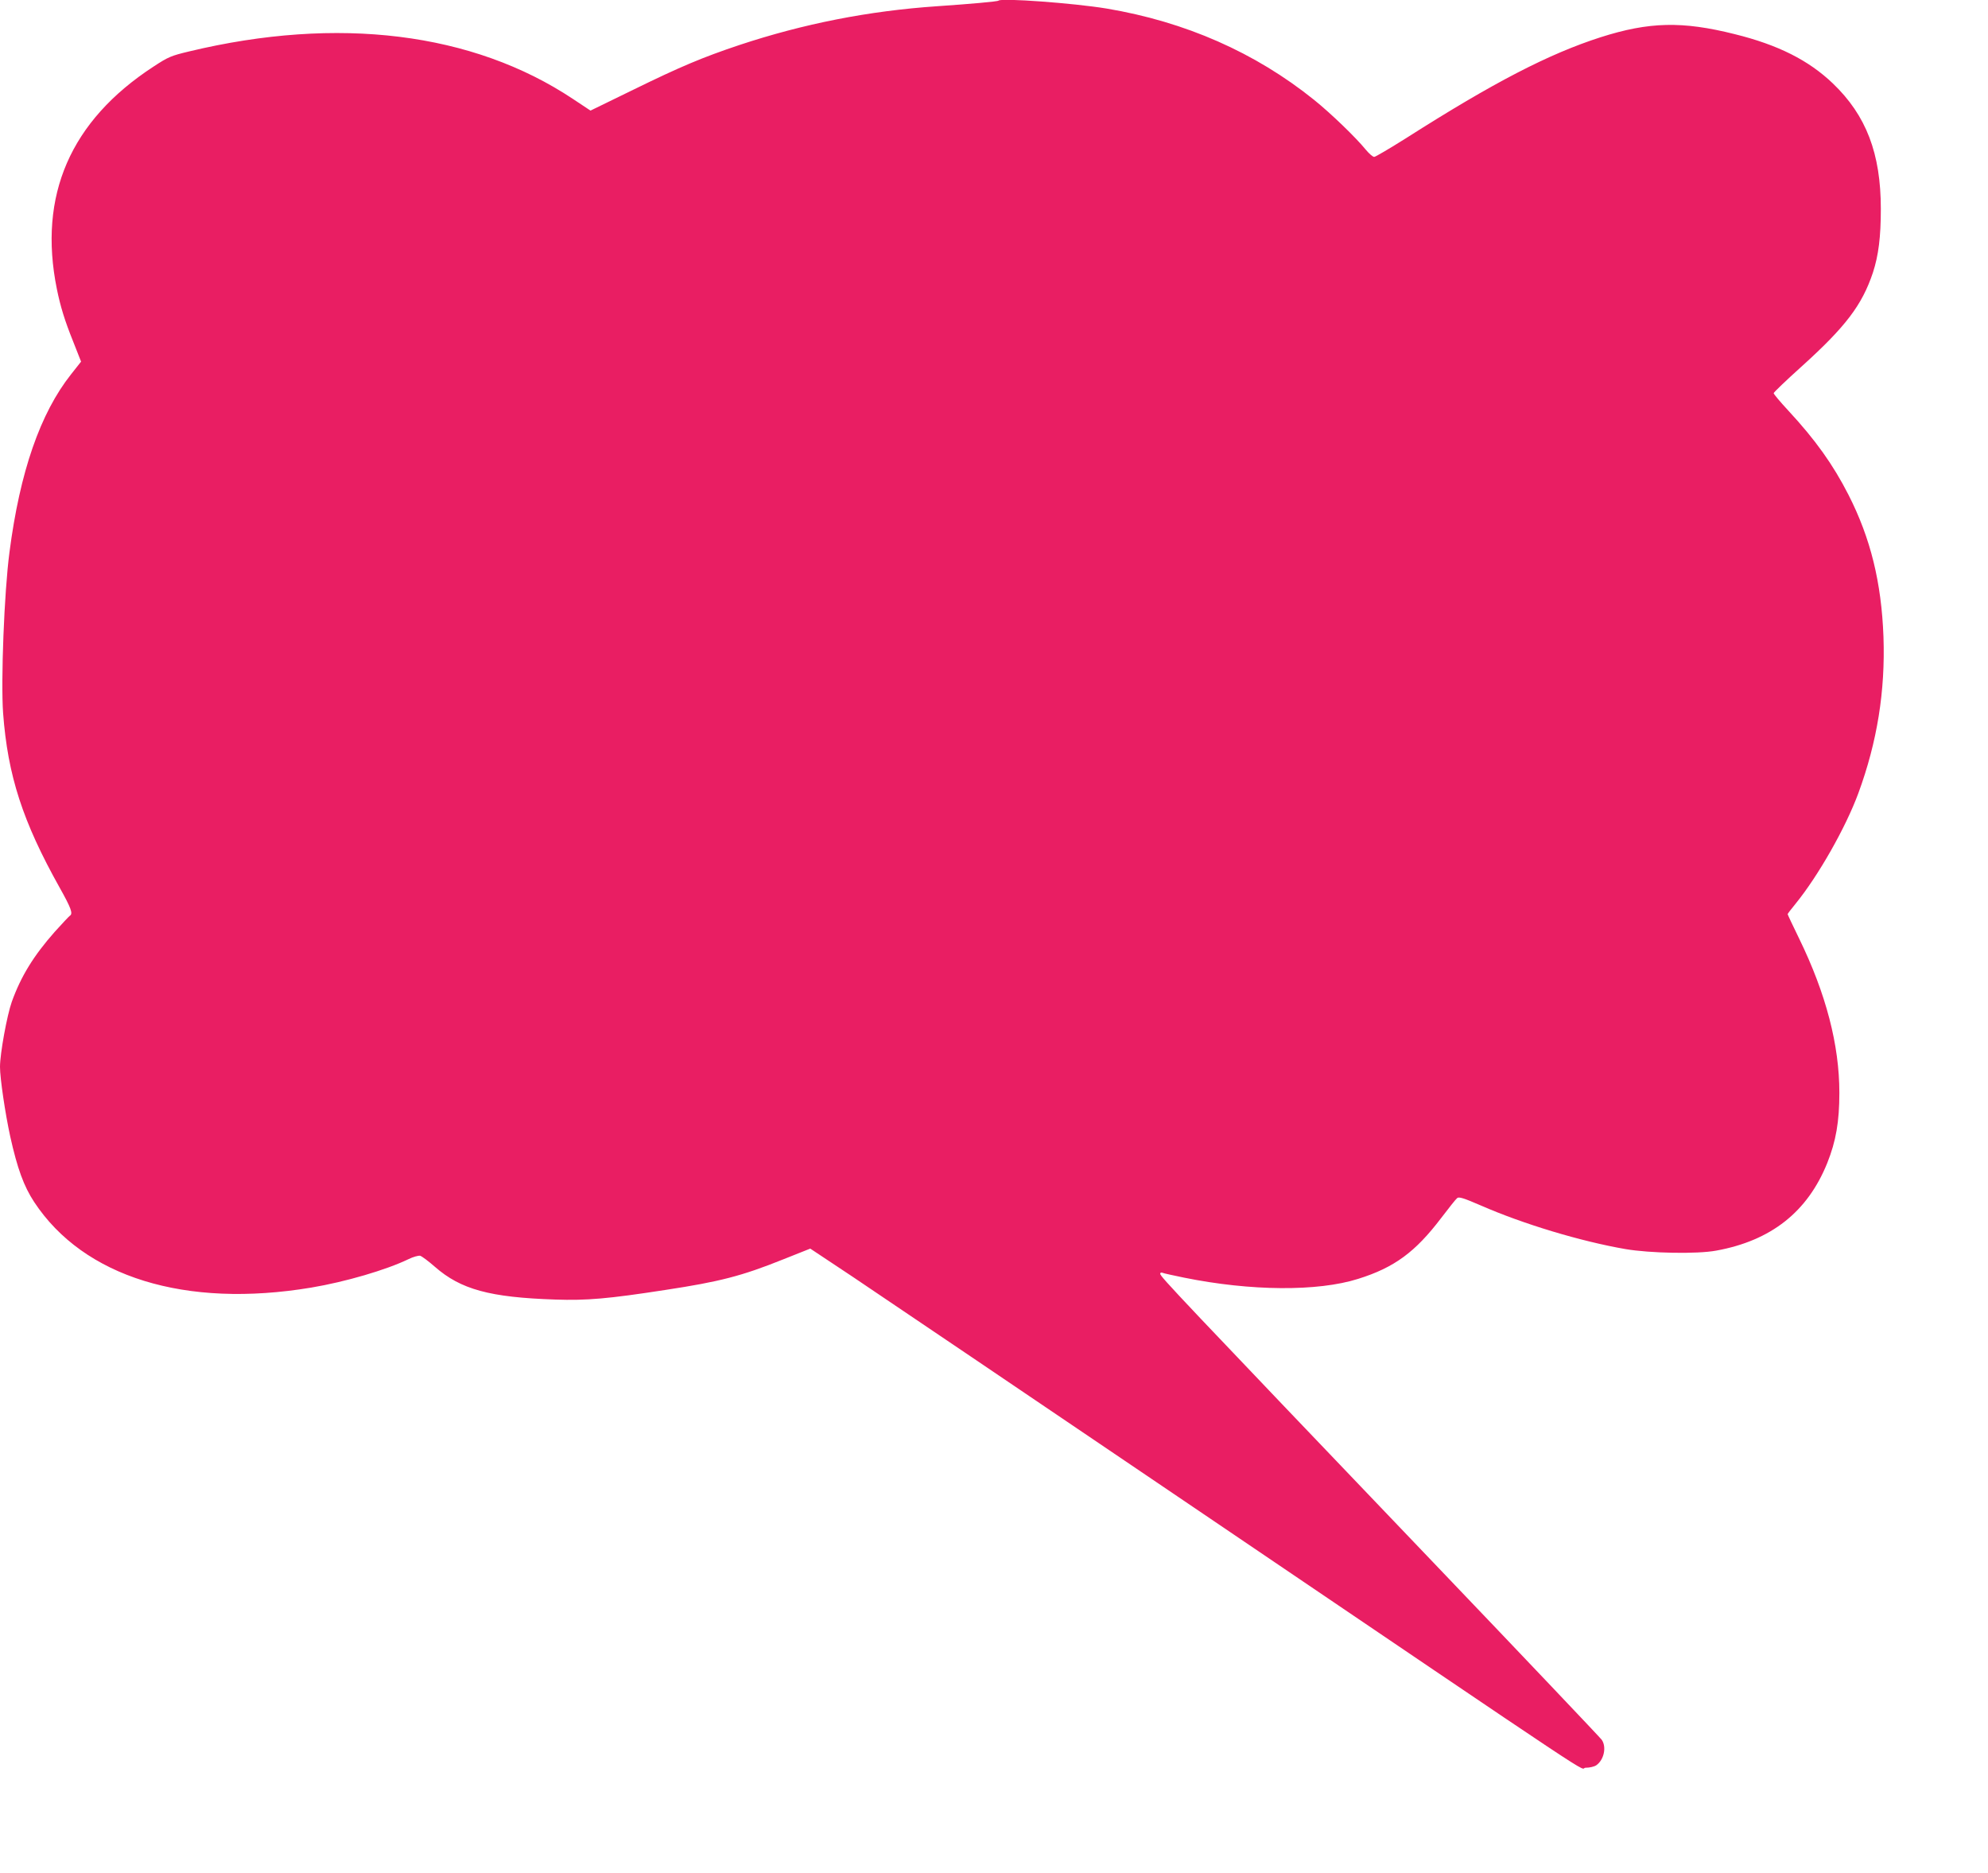
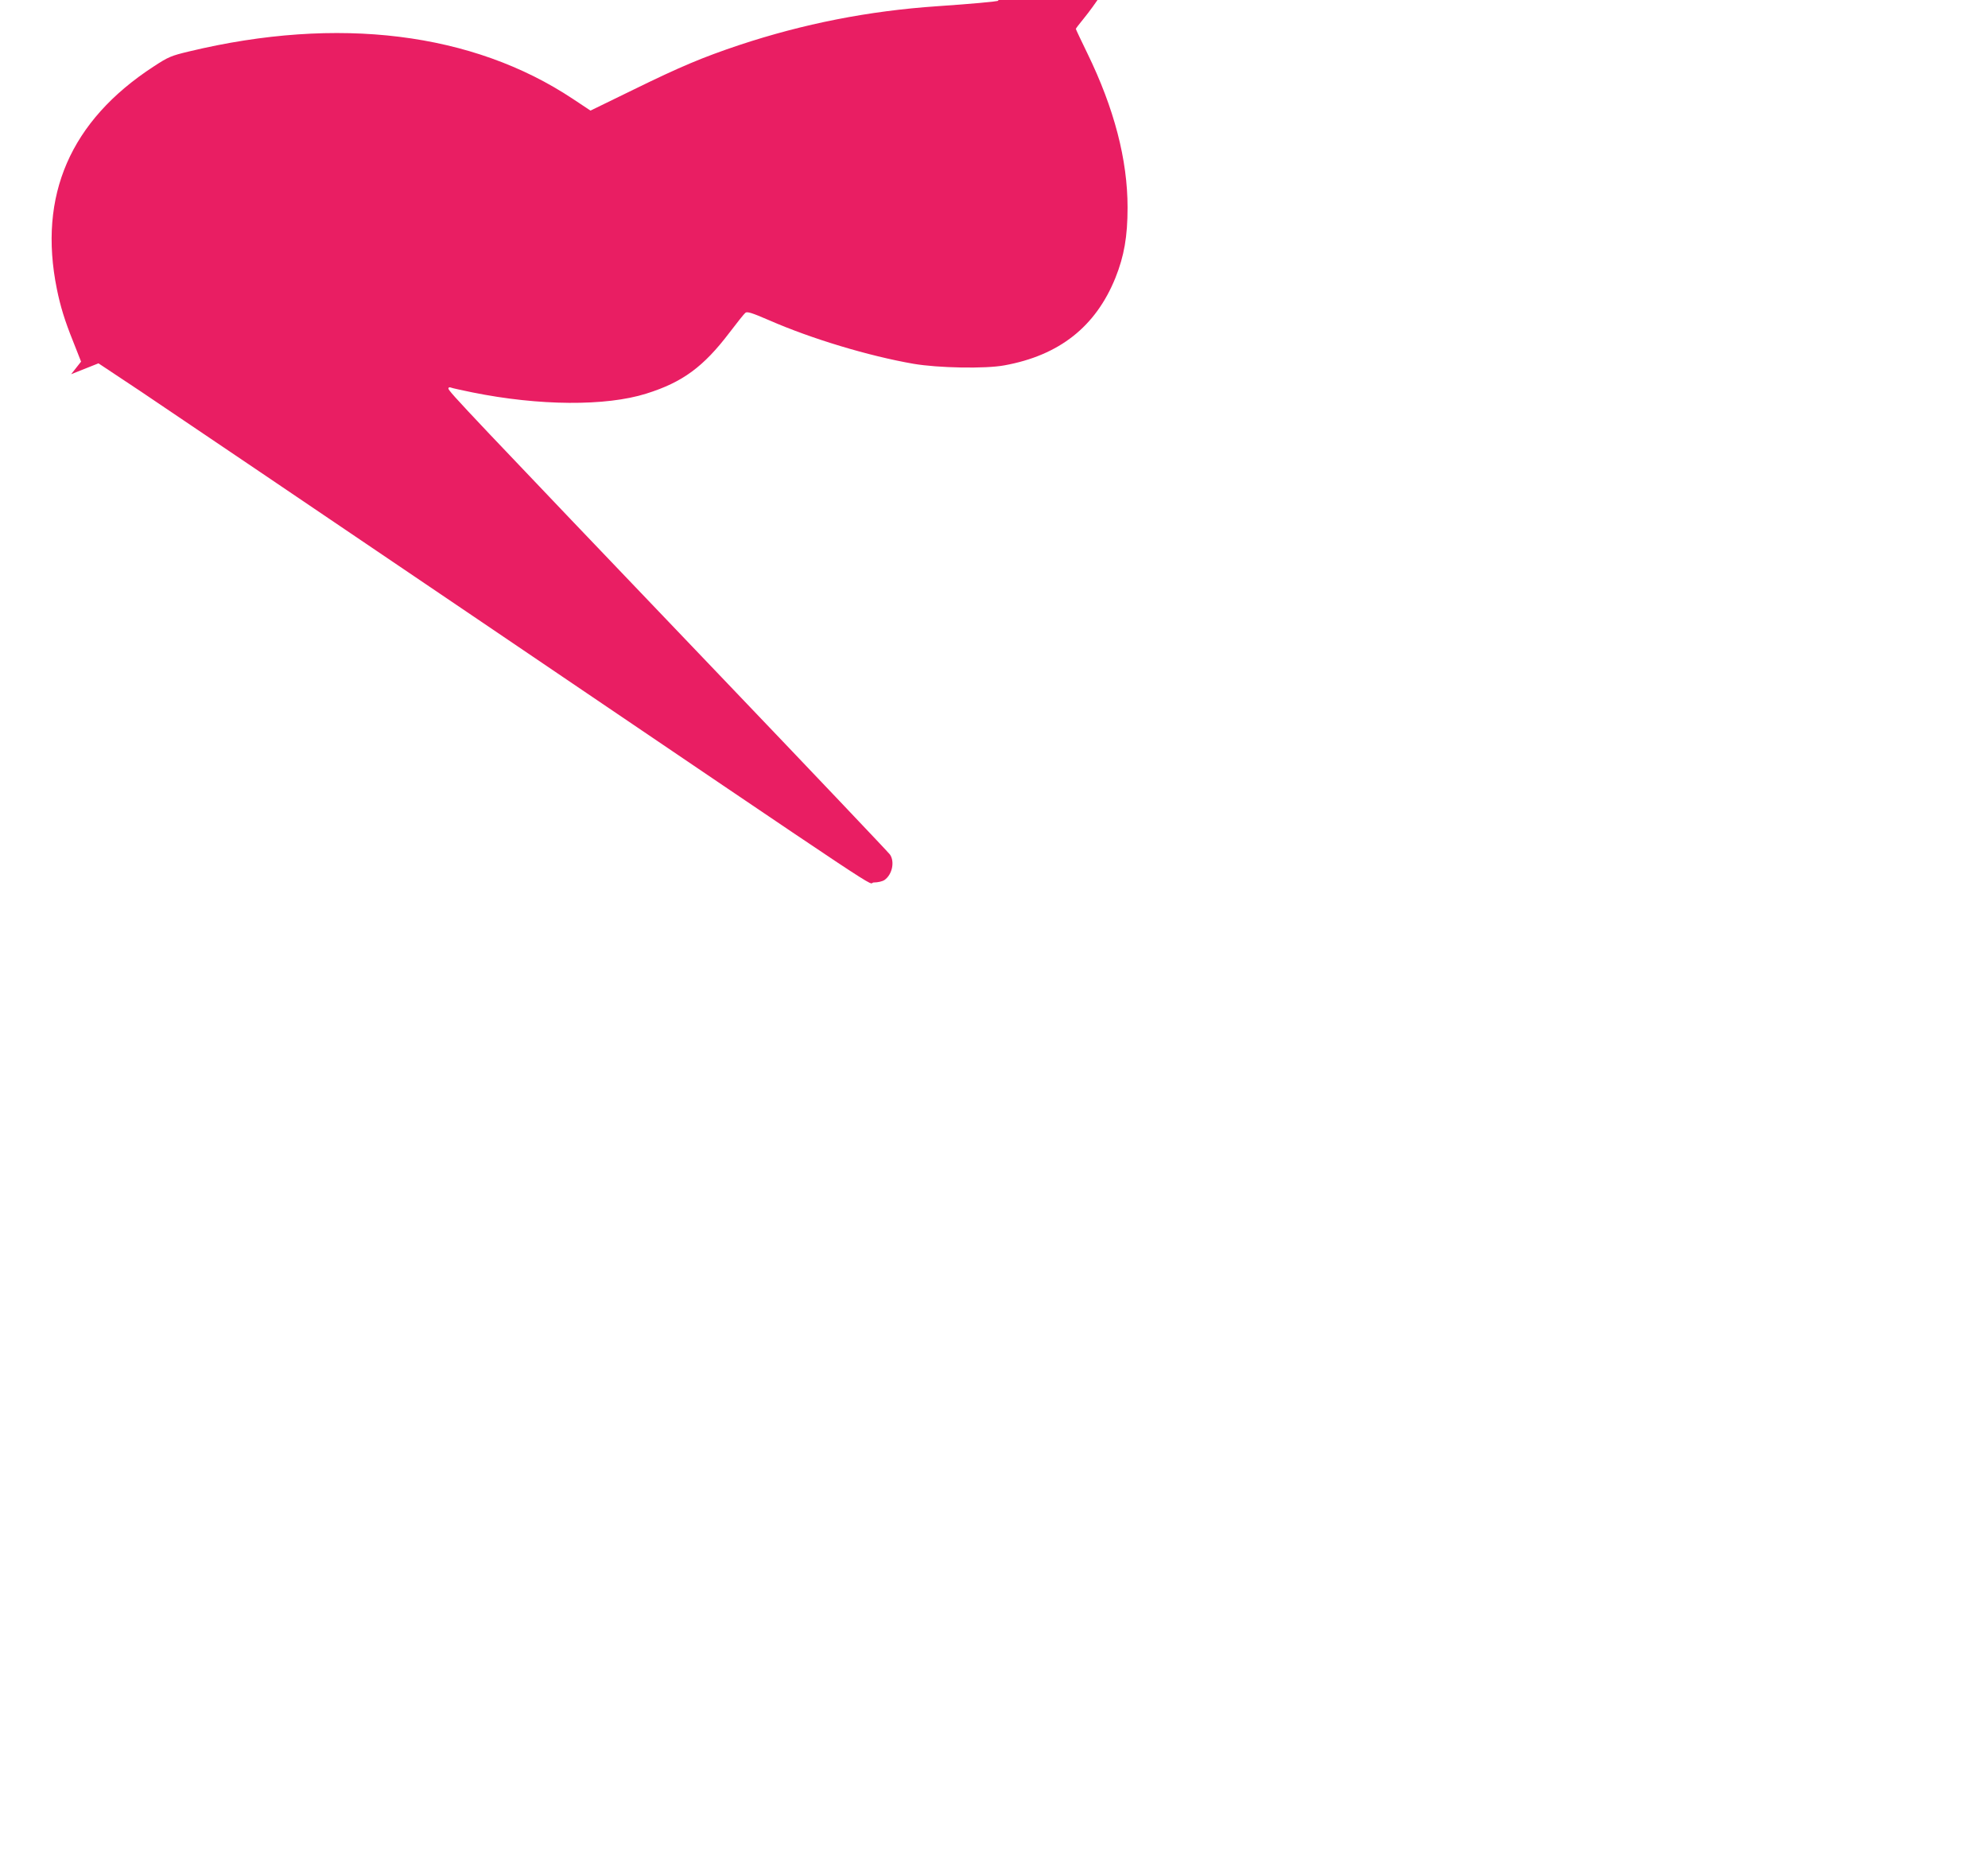
<svg xmlns="http://www.w3.org/2000/svg" version="1.0" width="1280pt" height="1206pt" viewBox="0 0 1280 1206" preserveAspectRatio="xMidYMid meet">
  <g transform="translate(0,1206) scale(0.1,-0.1)" fill="#e91e63" stroke="none">
-     <path d="M6429 12056 c-5 -6 -188 -22 -394 -36 -442 -30 -862 -113 -1275 -250 -236 -79 -379 -139 -681 -287 l-277 -135 -113 75 c-645 429 -1513 536 -2471 306 -117 -28 -134 -35 -230 -98 -534 -348 -744 -829 -622 -1431 23 -113 50 -202 106 -341 l50 -127 -64 -81 c-199 -251 -330 -629 -397 -1146 -34 -256 -56 -830 -41 -1036 30 -402 126 -698 364 -1123 74 -132 87 -168 66 -181 -6 -4 -49 -50 -97 -103 -137 -155 -218 -287 -277 -451 -31 -87 -76 -334 -76 -419 0 -75 34 -302 66 -449 46 -206 87 -319 154 -421 319 -484 974 -686 1784 -551 221 37 483 114 626 183 30 15 64 24 75 22 11 -3 54 -35 95 -71 167 -146 353 -197 775 -211 203 -7 341 5 710 62 349 53 492 90 756 196 l176 70 274 -182 c151 -101 1136 -767 2189 -1480 2767 -1874 2475 -1680 2529 -1680 26 0 56 7 69 16 50 35 67 118 35 164 -10 14 -497 527 -1083 1140 -1642 1718 -1760 1842 -1760 1860 0 7 7 10 16 6 9 -4 71 -17 138 -31 429 -87 860 -90 1120 -8 234 73 369 173 536 393 48 63 93 120 102 127 11 10 41 1 154 -48 272 -119 641 -230 929 -280 158 -27 462 -33 585 -10 353 64 588 249 715 564 56 140 78 266 78 452 0 308 -86 638 -259 993 -41 84 -74 154 -74 157 0 3 23 33 51 67 147 181 322 489 404 711 122 332 174 658 162 1007 -13 351 -83 635 -225 914 -100 196 -213 354 -388 543 -52 56 -94 106 -94 112 0 5 80 82 178 170 286 258 391 397 461 606 36 111 51 228 51 410 0 357 -94 602 -309 808 -156 149 -352 248 -631 317 -338 85 -552 80 -865 -20 -333 -107 -689 -291 -1251 -649 -105 -66 -198 -121 -206 -121 -9 0 -32 20 -53 45 -66 81 -226 235 -334 322 -379 305 -829 503 -1336 588 -213 35 -677 69 -696 51z" />
+     <path d="M6429 12056 c-5 -6 -188 -22 -394 -36 -442 -30 -862 -113 -1275 -250 -236 -79 -379 -139 -681 -287 l-277 -135 -113 75 c-645 429 -1513 536 -2471 306 -117 -28 -134 -35 -230 -98 -534 -348 -744 -829 -622 -1431 23 -113 50 -202 106 -341 l50 -127 -64 -81 l176 70 274 -182 c151 -101 1136 -767 2189 -1480 2767 -1874 2475 -1680 2529 -1680 26 0 56 7 69 16 50 35 67 118 35 164 -10 14 -497 527 -1083 1140 -1642 1718 -1760 1842 -1760 1860 0 7 7 10 16 6 9 -4 71 -17 138 -31 429 -87 860 -90 1120 -8 234 73 369 173 536 393 48 63 93 120 102 127 11 10 41 1 154 -48 272 -119 641 -230 929 -280 158 -27 462 -33 585 -10 353 64 588 249 715 564 56 140 78 266 78 452 0 308 -86 638 -259 993 -41 84 -74 154 -74 157 0 3 23 33 51 67 147 181 322 489 404 711 122 332 174 658 162 1007 -13 351 -83 635 -225 914 -100 196 -213 354 -388 543 -52 56 -94 106 -94 112 0 5 80 82 178 170 286 258 391 397 461 606 36 111 51 228 51 410 0 357 -94 602 -309 808 -156 149 -352 248 -631 317 -338 85 -552 80 -865 -20 -333 -107 -689 -291 -1251 -649 -105 -66 -198 -121 -206 -121 -9 0 -32 20 -53 45 -66 81 -226 235 -334 322 -379 305 -829 503 -1336 588 -213 35 -677 69 -696 51z" />
  </g>
</svg>